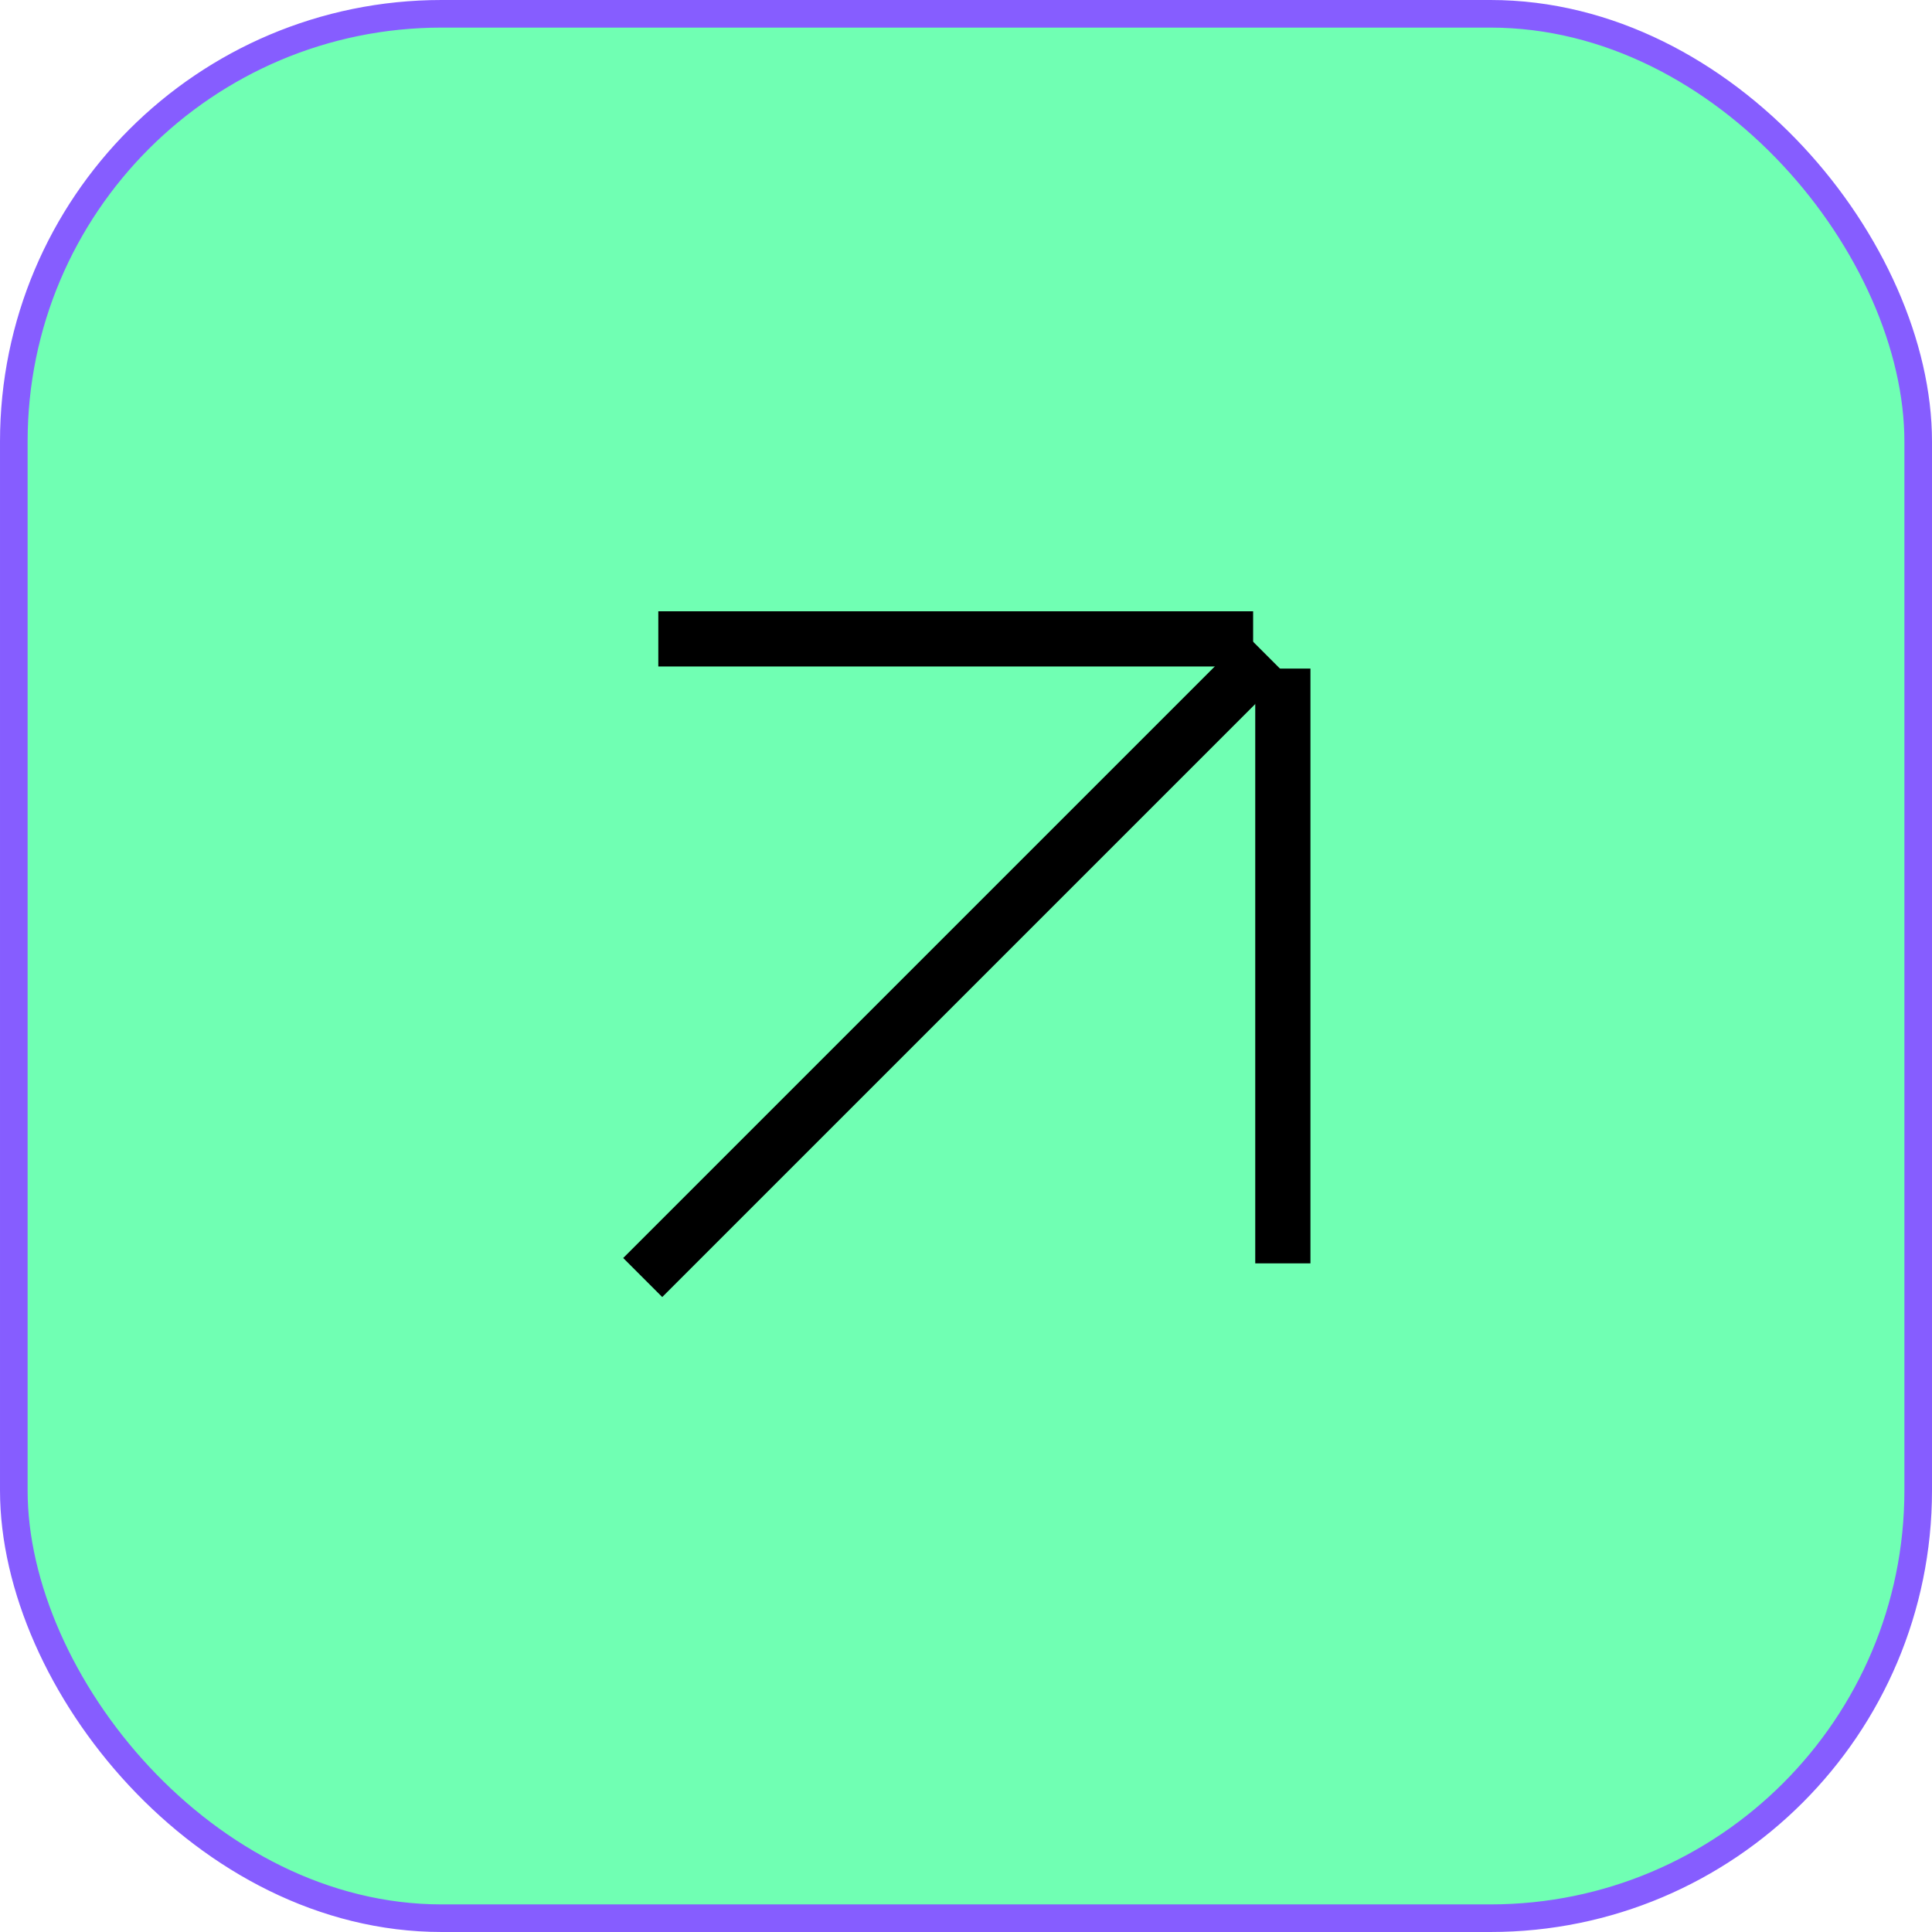
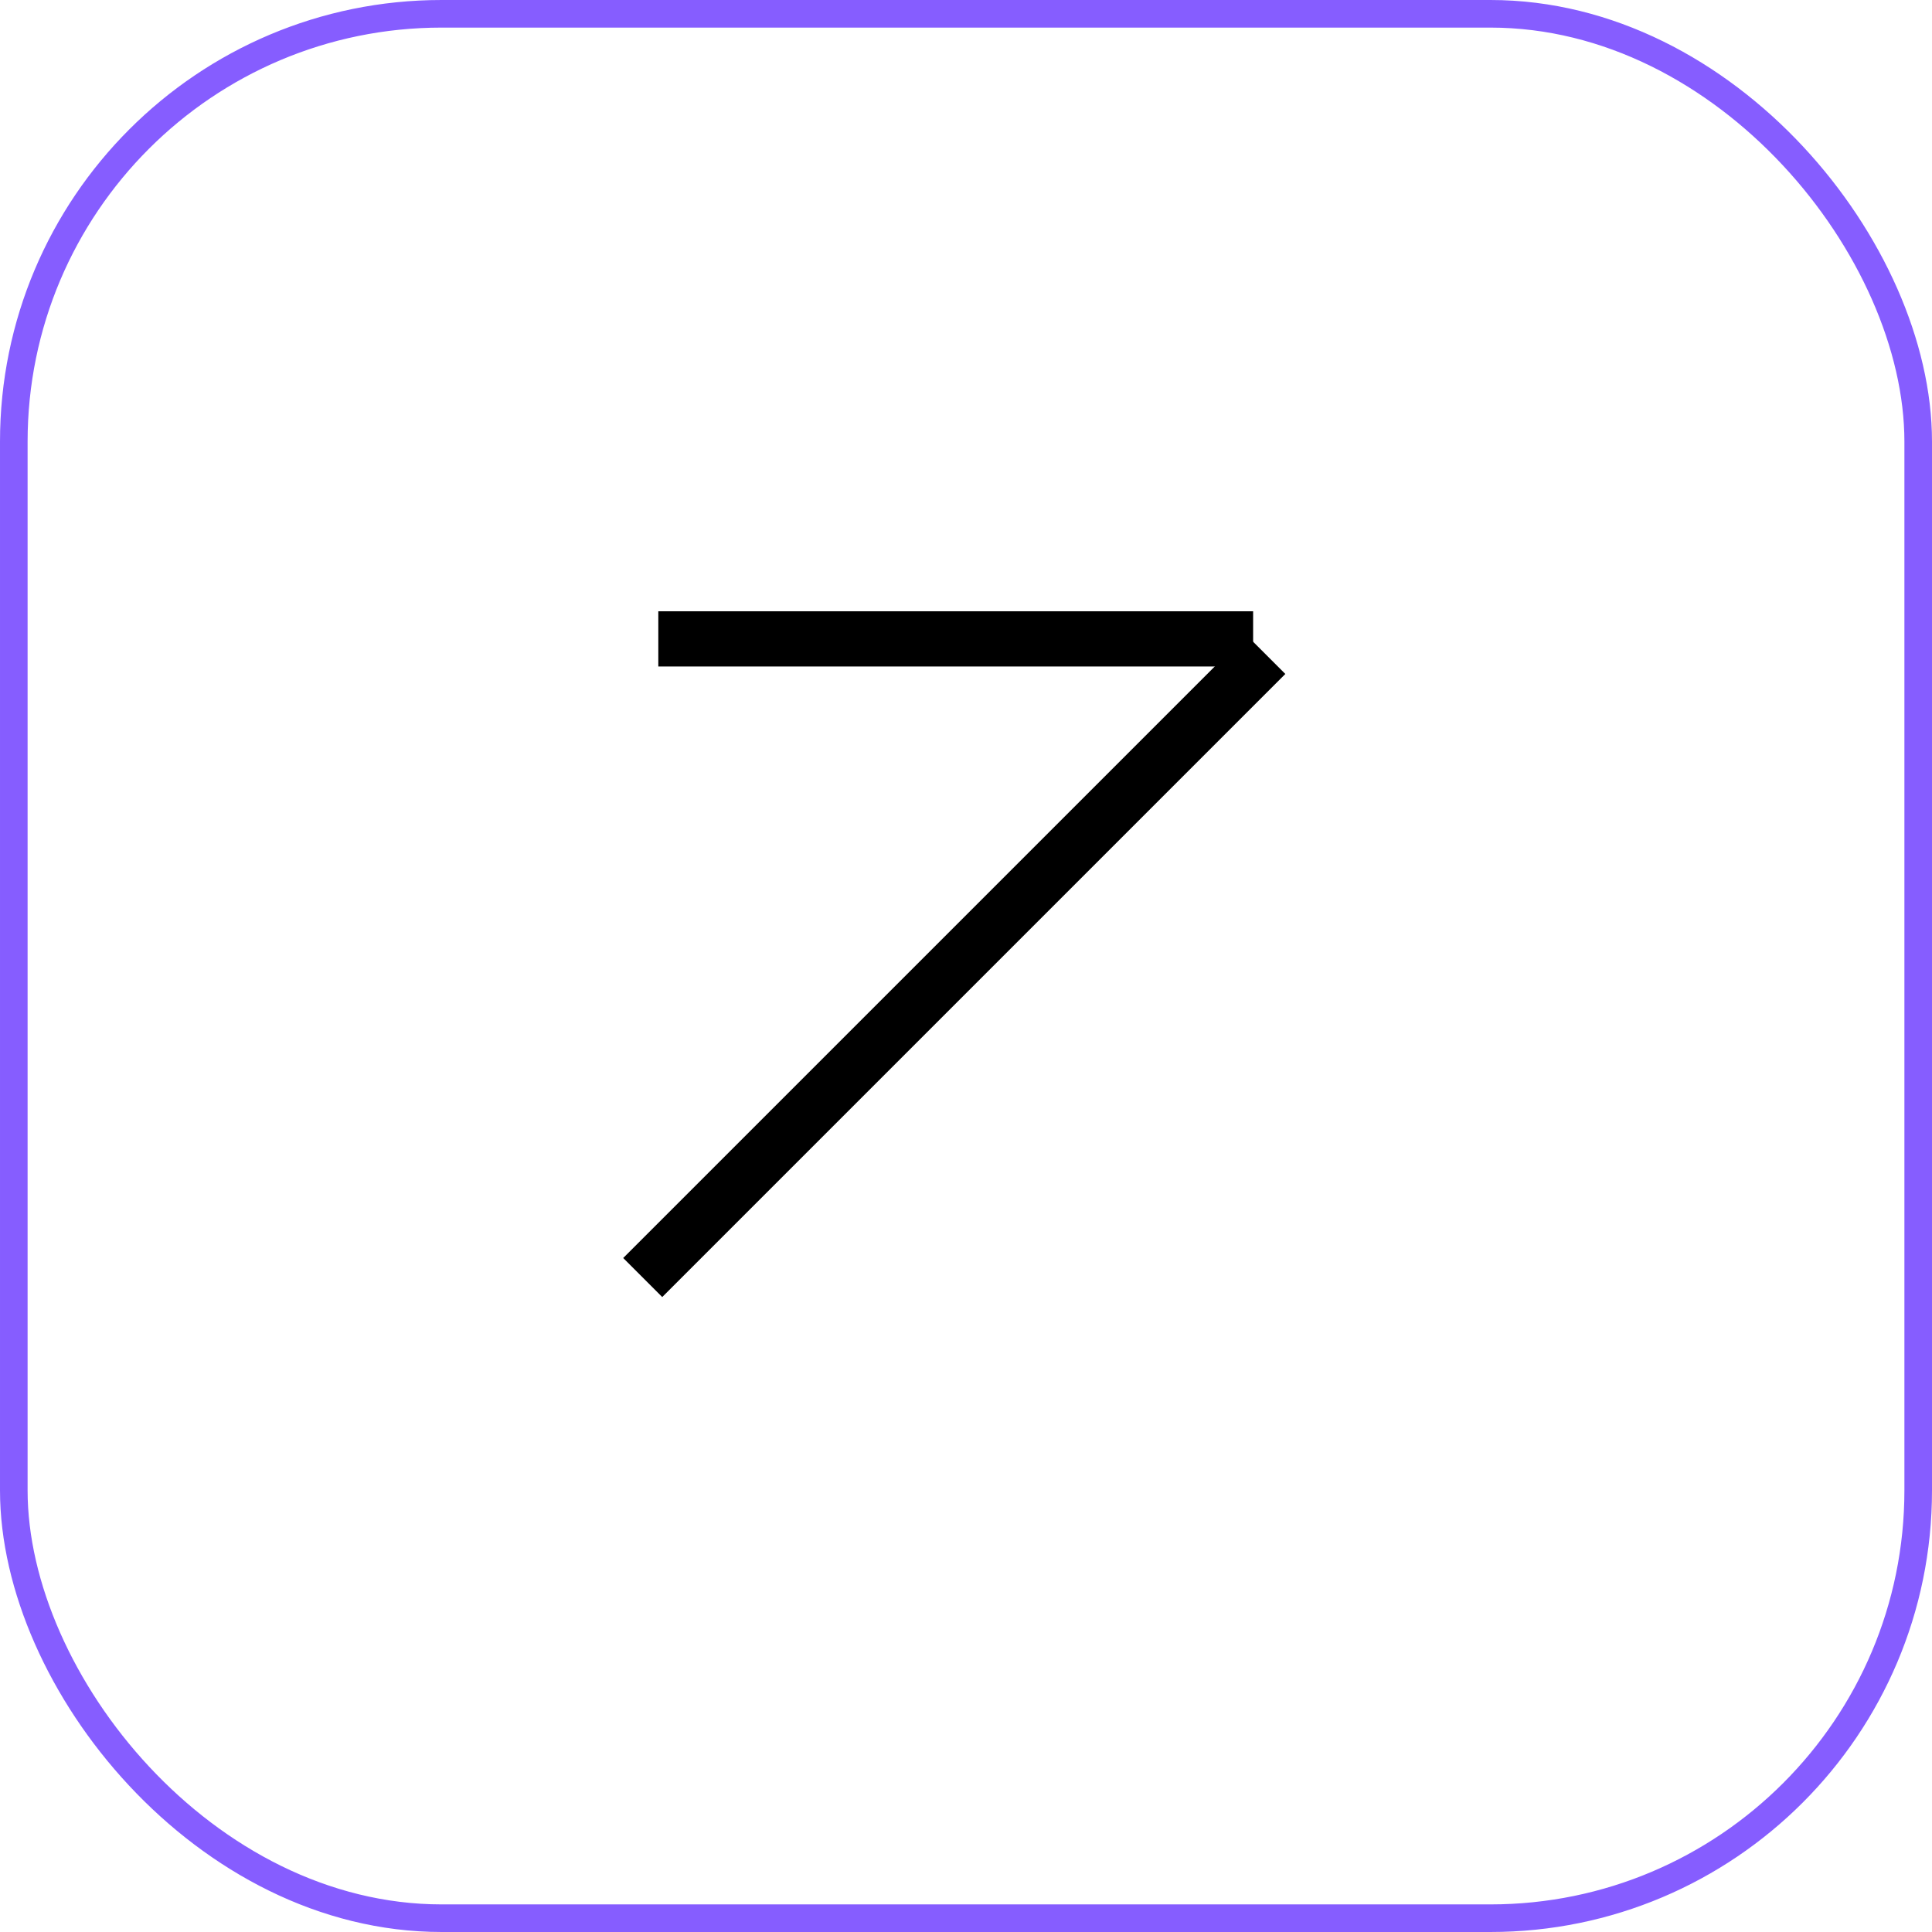
<svg xmlns="http://www.w3.org/2000/svg" width="70" height="70" viewBox="0 0 70 70" fill="none">
-   <rect x="0.5" y="0.5" width="69" height="69" rx="15.5" fill="#70FFB3" />
  <rect x="0.5" y="0.5" width="69" height="69" rx="15.5" stroke="#865DFF" />
  <path d="M23.287 46.287L45.863 23.712" stroke="black" stroke-width="2" />
  <path d="M23.852 23.148H45.403" stroke="black" stroke-width="2" />
-   <path d="M46.48 45.774V24.224" stroke="black" stroke-width="2" />
</svg>